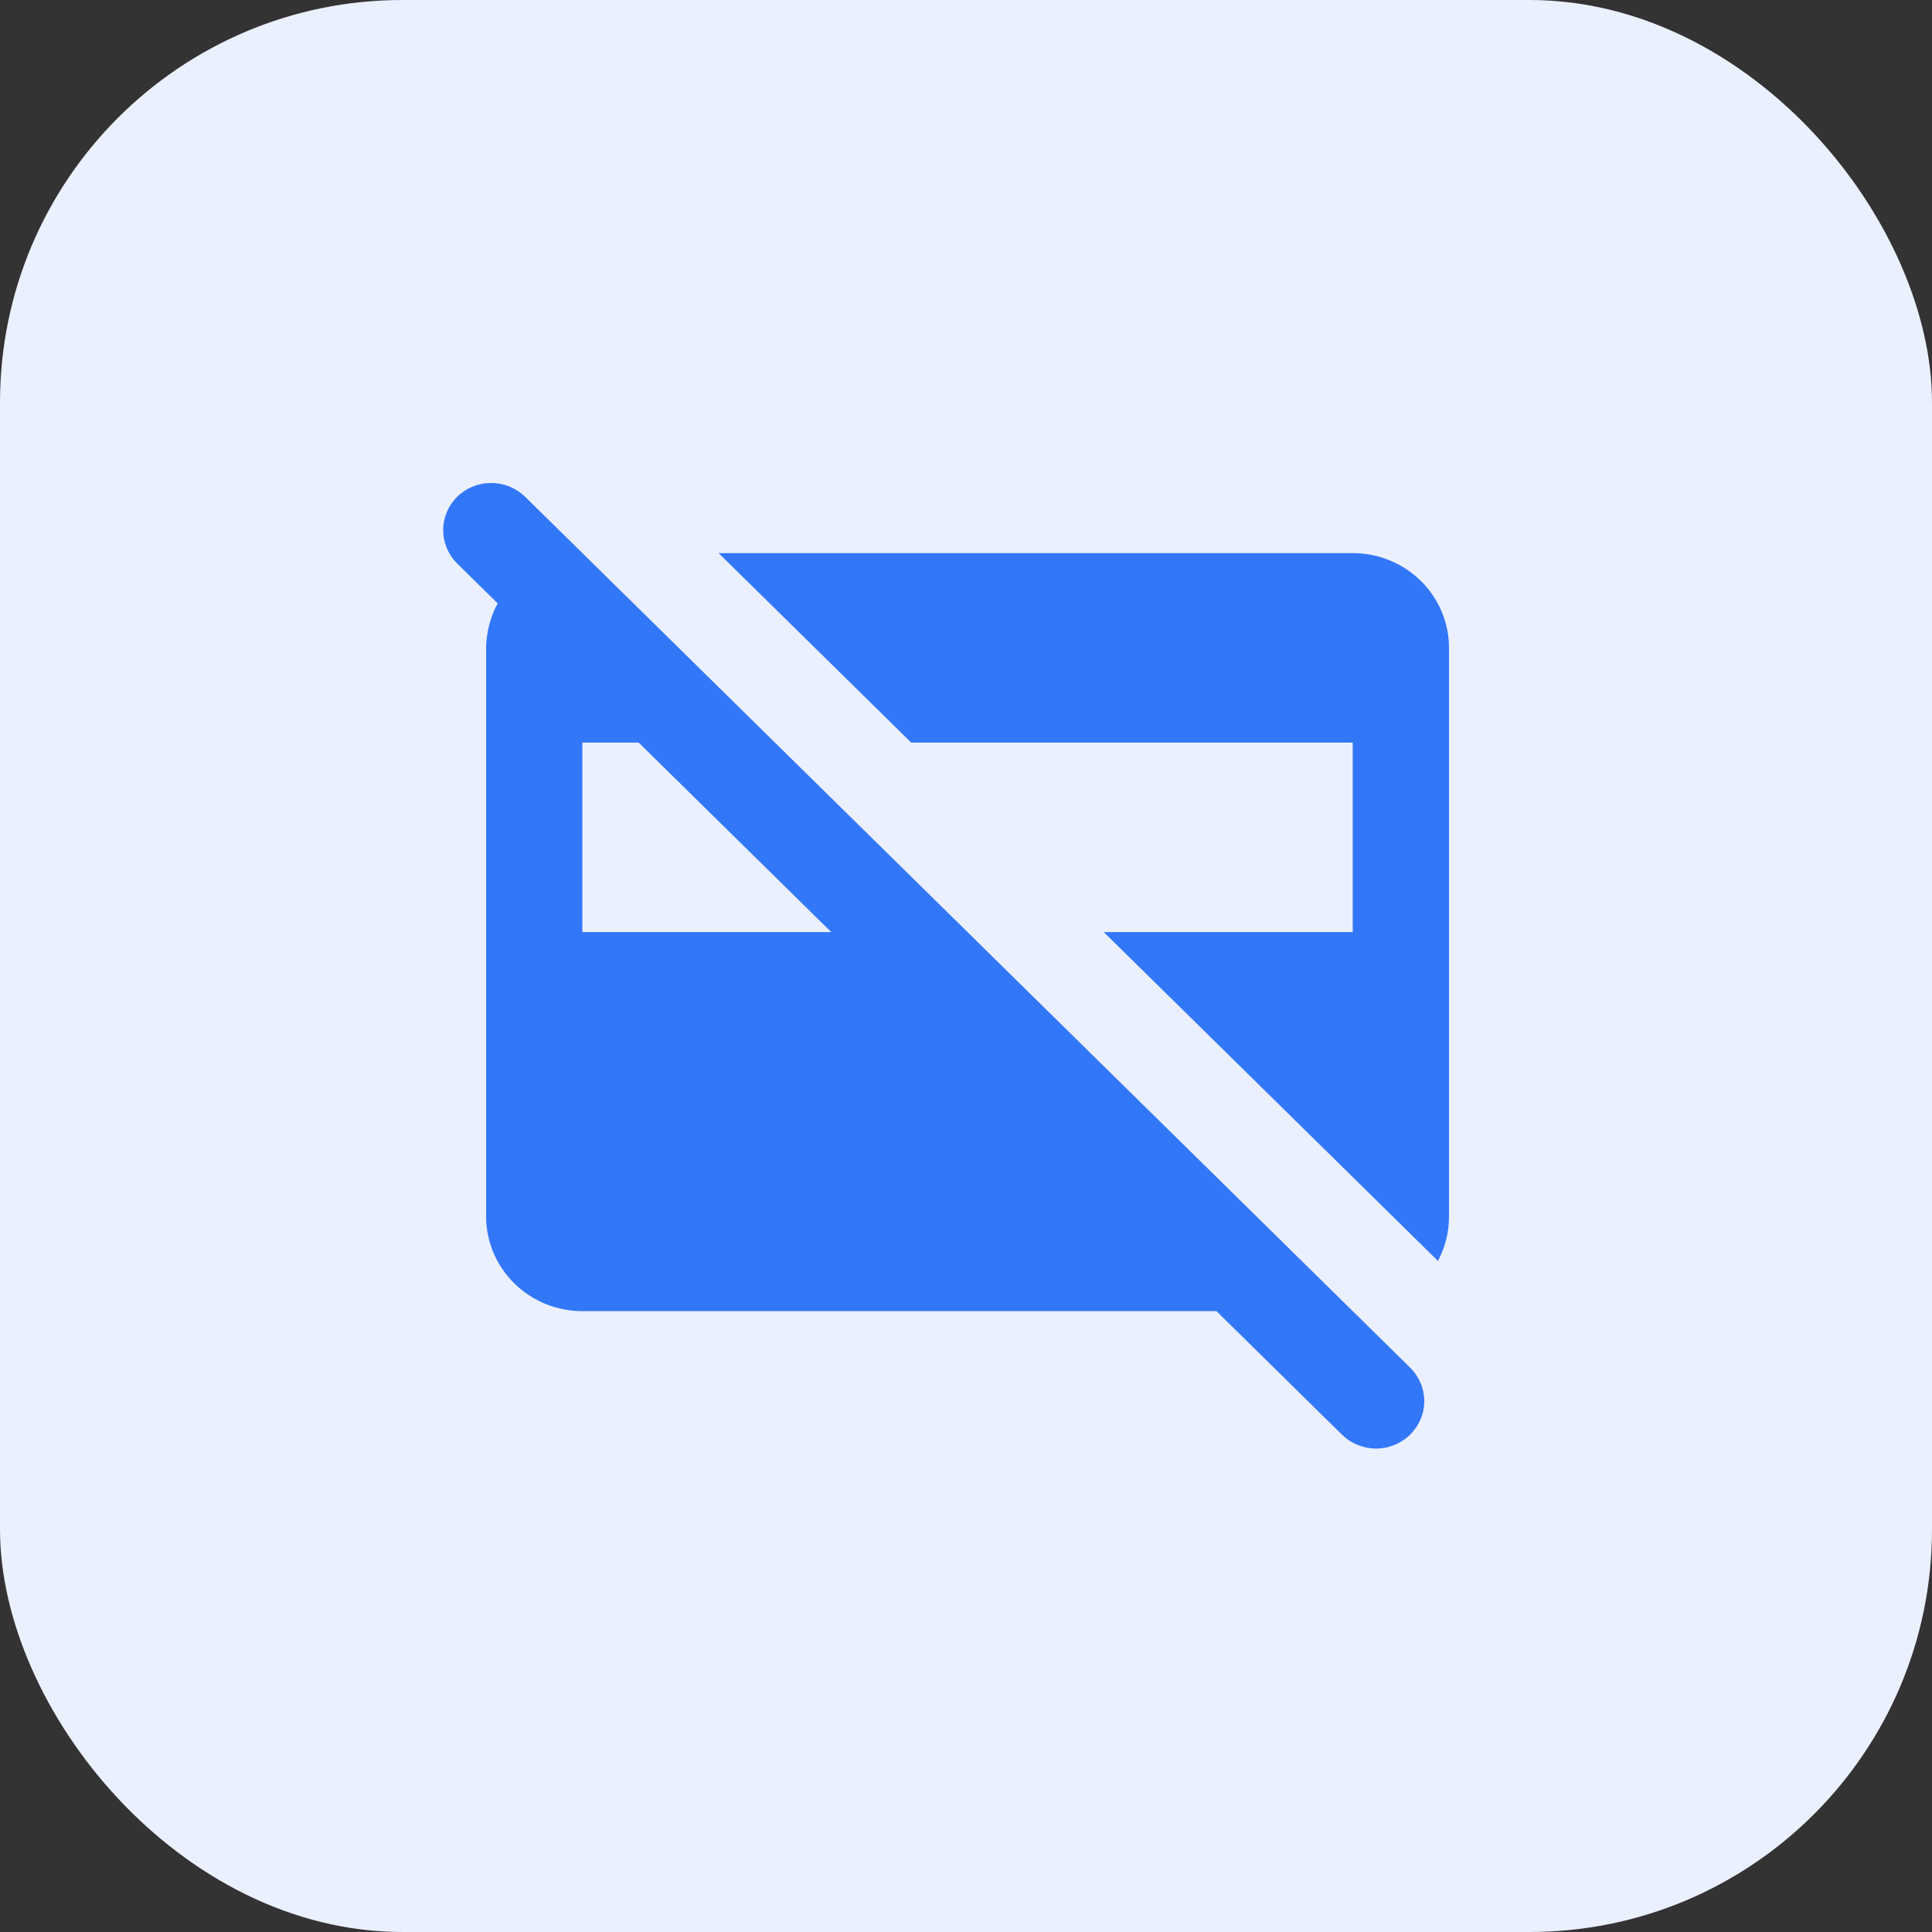
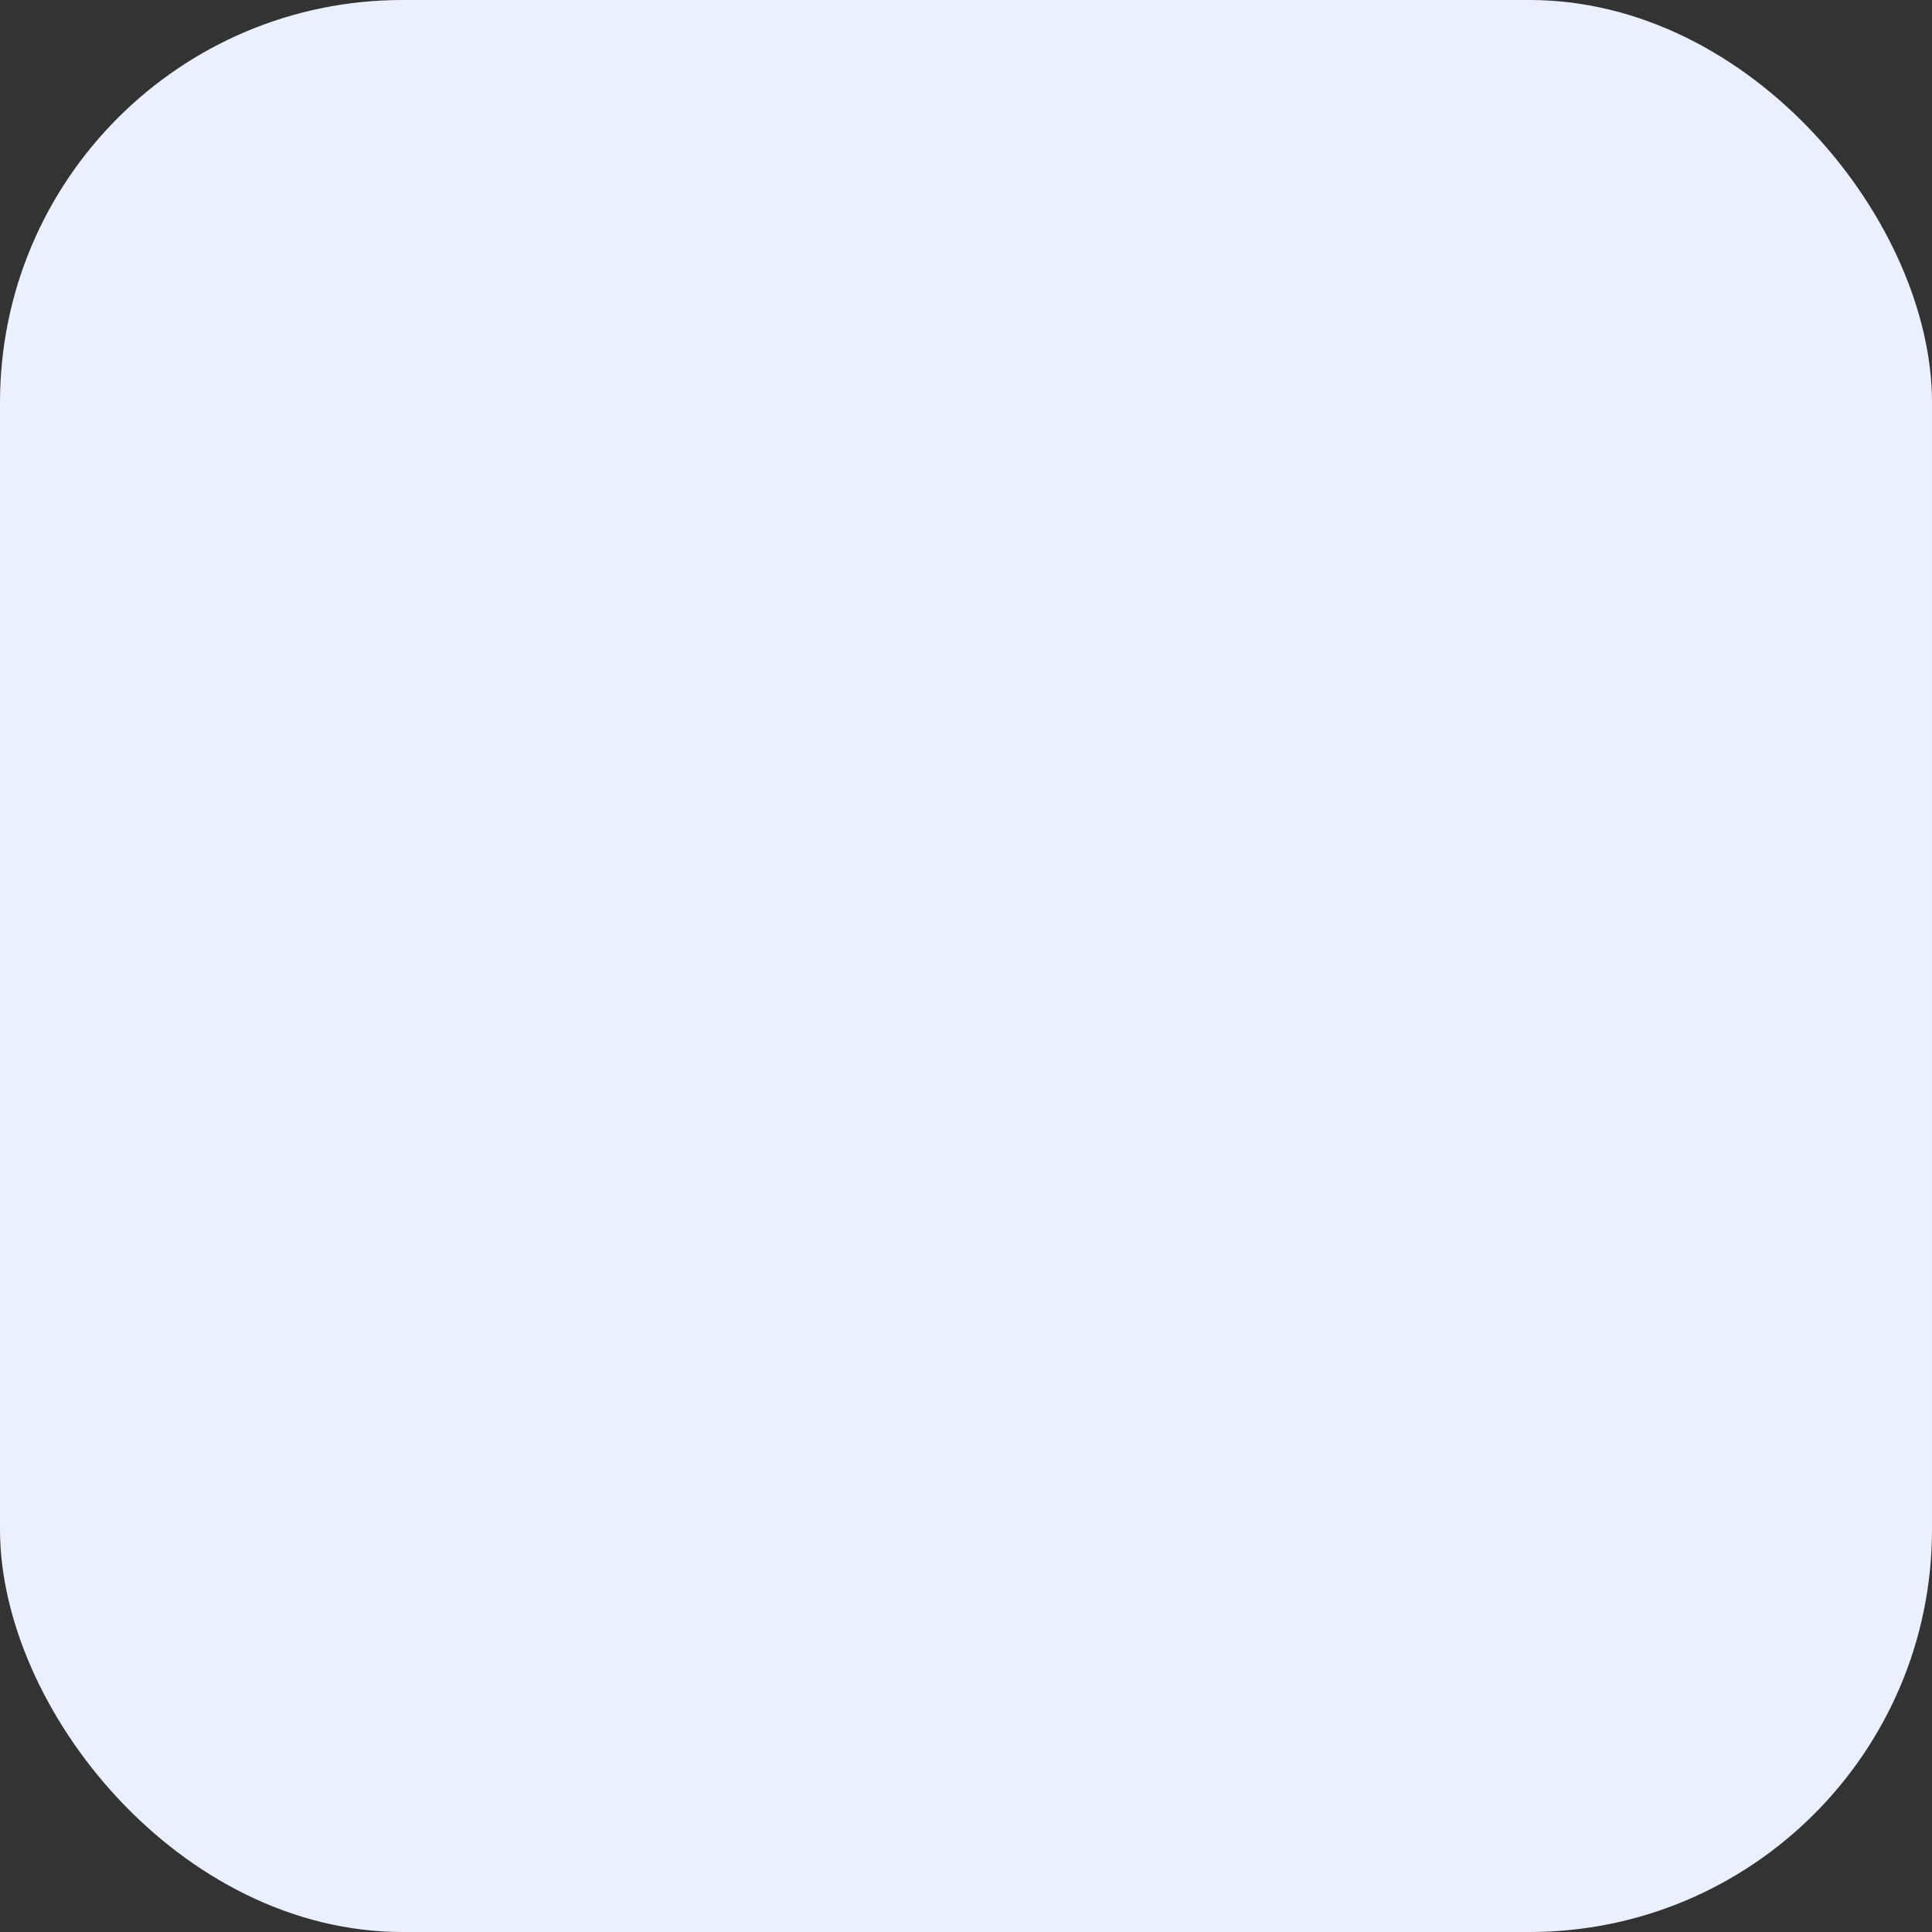
<svg xmlns="http://www.w3.org/2000/svg" width="48" height="48" viewBox="0 0 48 48" fill="none">
  <rect x="0" y="0" width="48" height="48" fill="#333333" stroke="none" />
  <rect width="48" height="48" rx="10" fill="#EBF0FF" />
  <g clip-path="url(#clip0_23_96)">
-     <path d="M35.031 33.975L13.046 12.341C12.821 12.122 12.518 11.999 12.202 11.999C11.886 11.999 11.583 12.122 11.359 12.341C11.136 12.562 11.011 12.86 11.011 13.171C11.011 13.482 11.136 13.78 11.359 14.001L12.364 14.99C12.181 15.331 12.083 15.71 12.077 16.096V30.221C12.077 30.845 12.329 31.444 12.777 31.885C13.226 32.327 13.834 32.575 14.469 32.575H30.223L33.344 35.647C33.569 35.866 33.872 35.989 34.188 35.989C34.504 35.989 34.807 35.866 35.031 35.647C35.143 35.537 35.232 35.407 35.293 35.264C35.354 35.12 35.385 34.967 35.385 34.811C35.385 34.656 35.354 34.502 35.293 34.358C35.232 34.215 35.143 34.085 35.031 33.975ZM14.469 23.158V18.45H15.868L20.653 23.158H14.469ZM17.854 13.742H33.608C34.242 13.742 34.851 13.99 35.299 14.431C35.748 14.873 36 15.472 36 16.096V30.221C36.002 30.606 35.907 30.986 35.725 31.327L27.423 23.158H33.608V18.45H22.639L17.854 13.742Z" fill="#3377F9" />
-   </g>
+     </g>
  <defs>
    <clipPath id="clip0_23_96">
      <rect width="25" height="24" fill="white" transform="translate(11 12)" />
    </clipPath>
  </defs>
</svg>